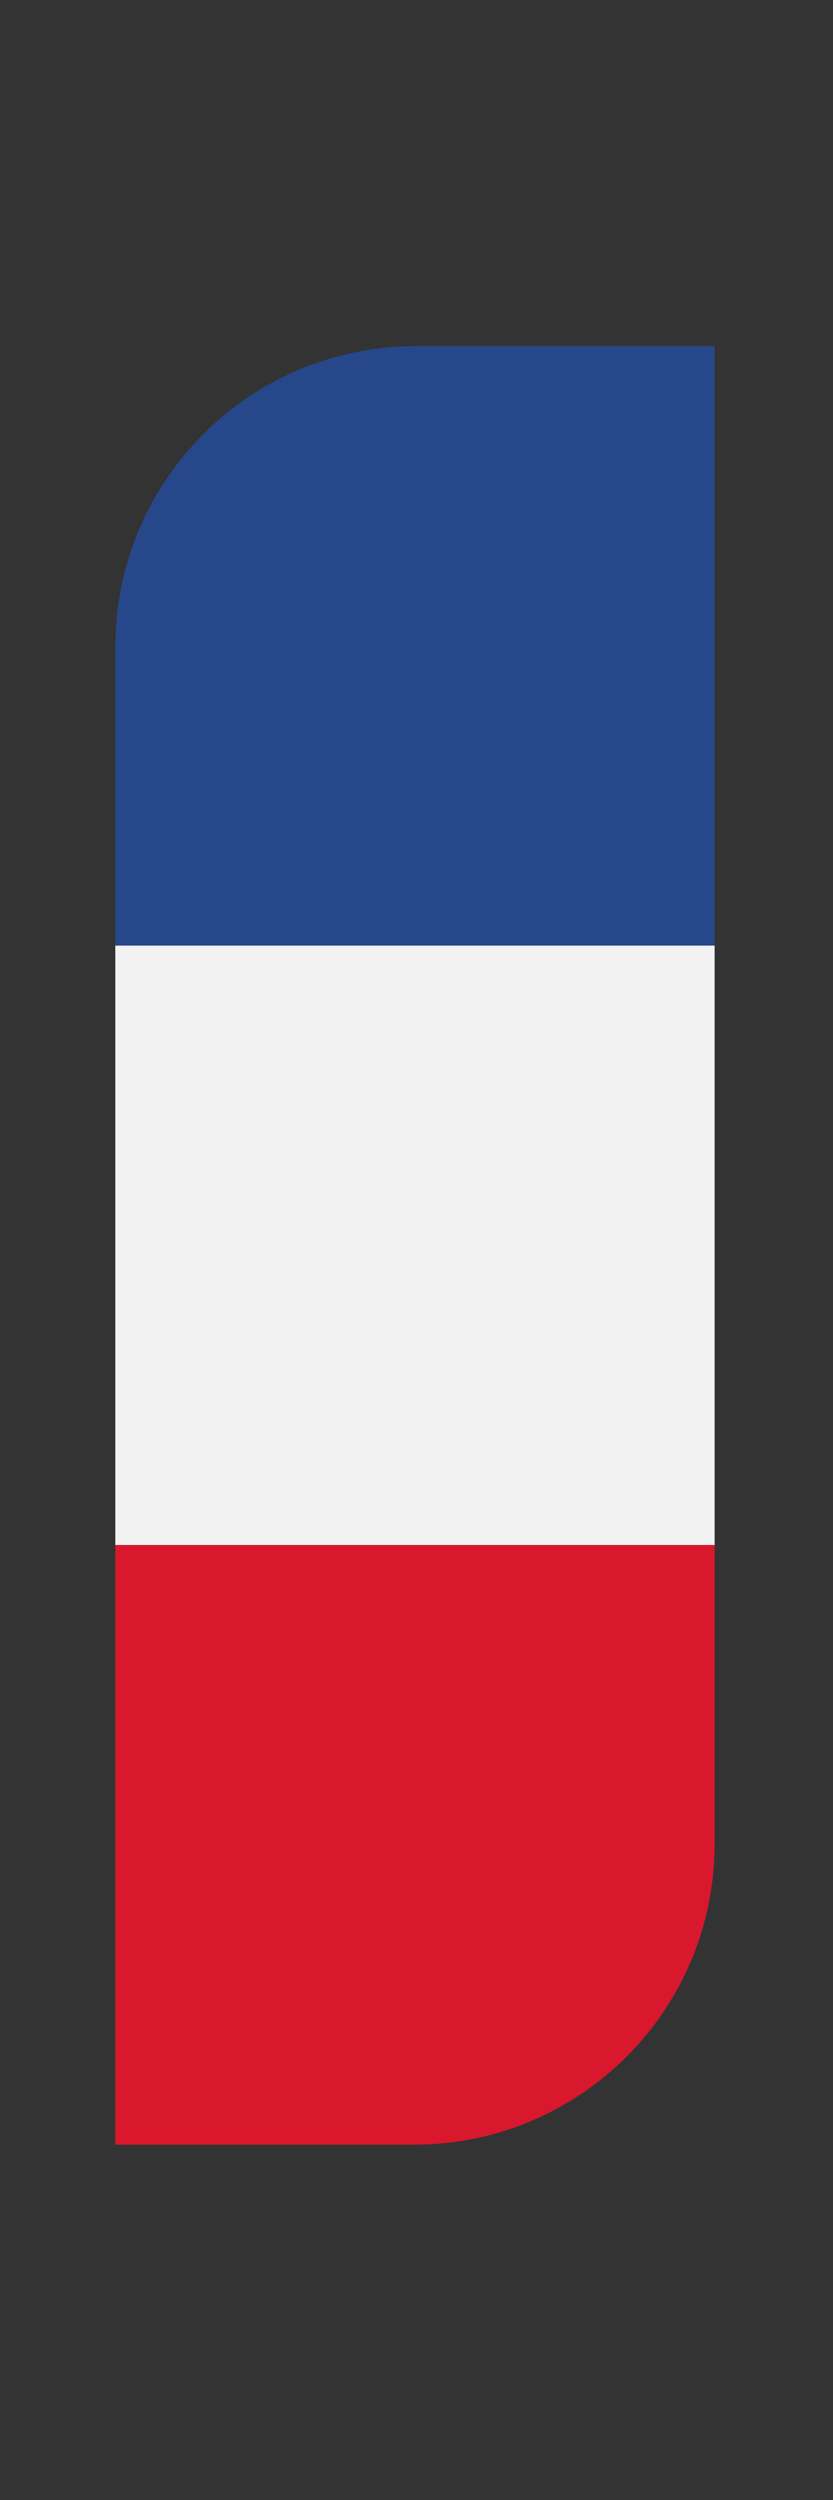
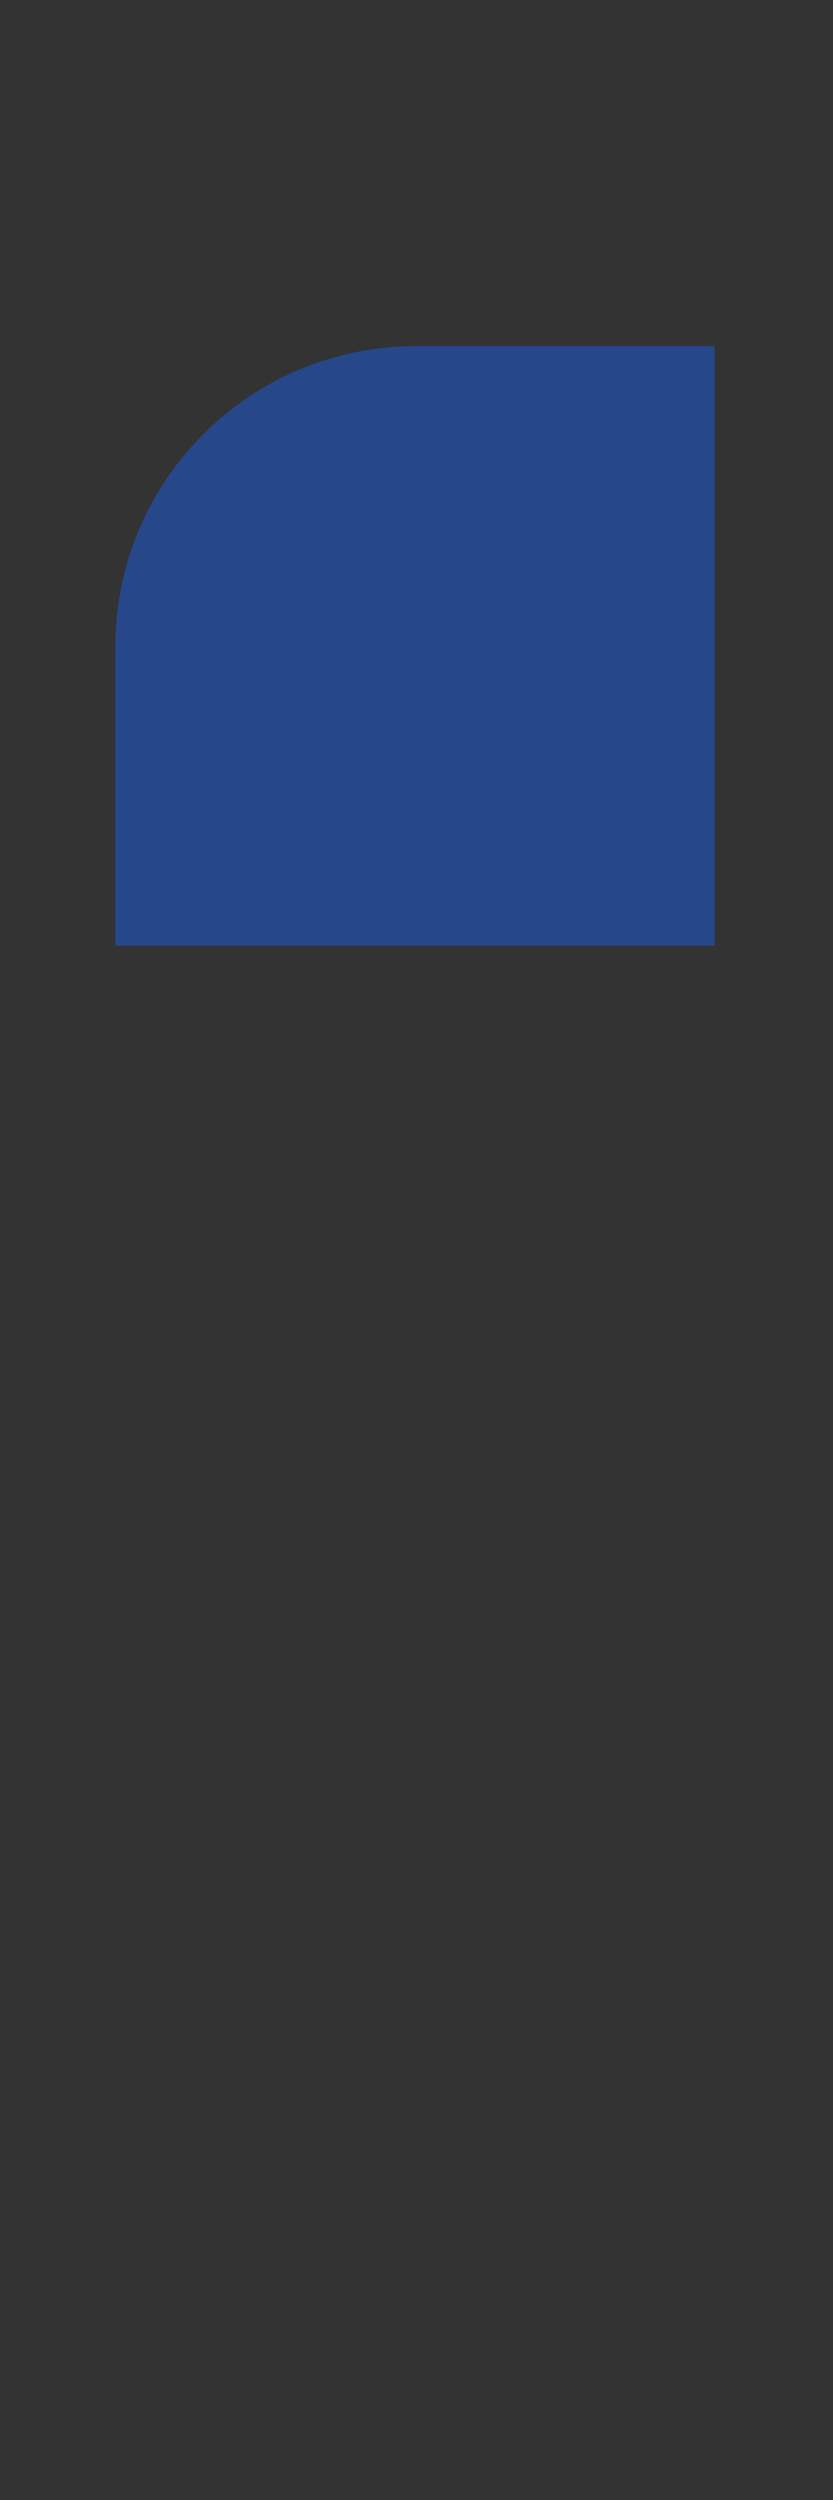
<svg xmlns="http://www.w3.org/2000/svg" width="26" height="78" viewBox="0 0 26 78" fill="none">
  <rect x="0" y="0" width="26" height="78" fill="#333333" stroke="none" />
  <path fill-rule="evenodd" clip-rule="evenodd" d="M12.952 10.798H22.305V29.503H3.6V20.15C3.615 14.992 7.793 10.814 12.952 10.799L12.952 10.798Z" fill="#26478A" />
-   <path fill-rule="evenodd" clip-rule="evenodd" d="M3.599 48.204H22.305V29.503H3.599V48.204H3.599Z" fill="#F2F2F2" />
-   <path fill-rule="evenodd" clip-rule="evenodd" d="M3.599 48.206H22.305V57.562C22.29 62.721 18.111 66.9 12.951 66.914H3.599V48.206H3.599Z" fill="#D9172D" />
</svg>